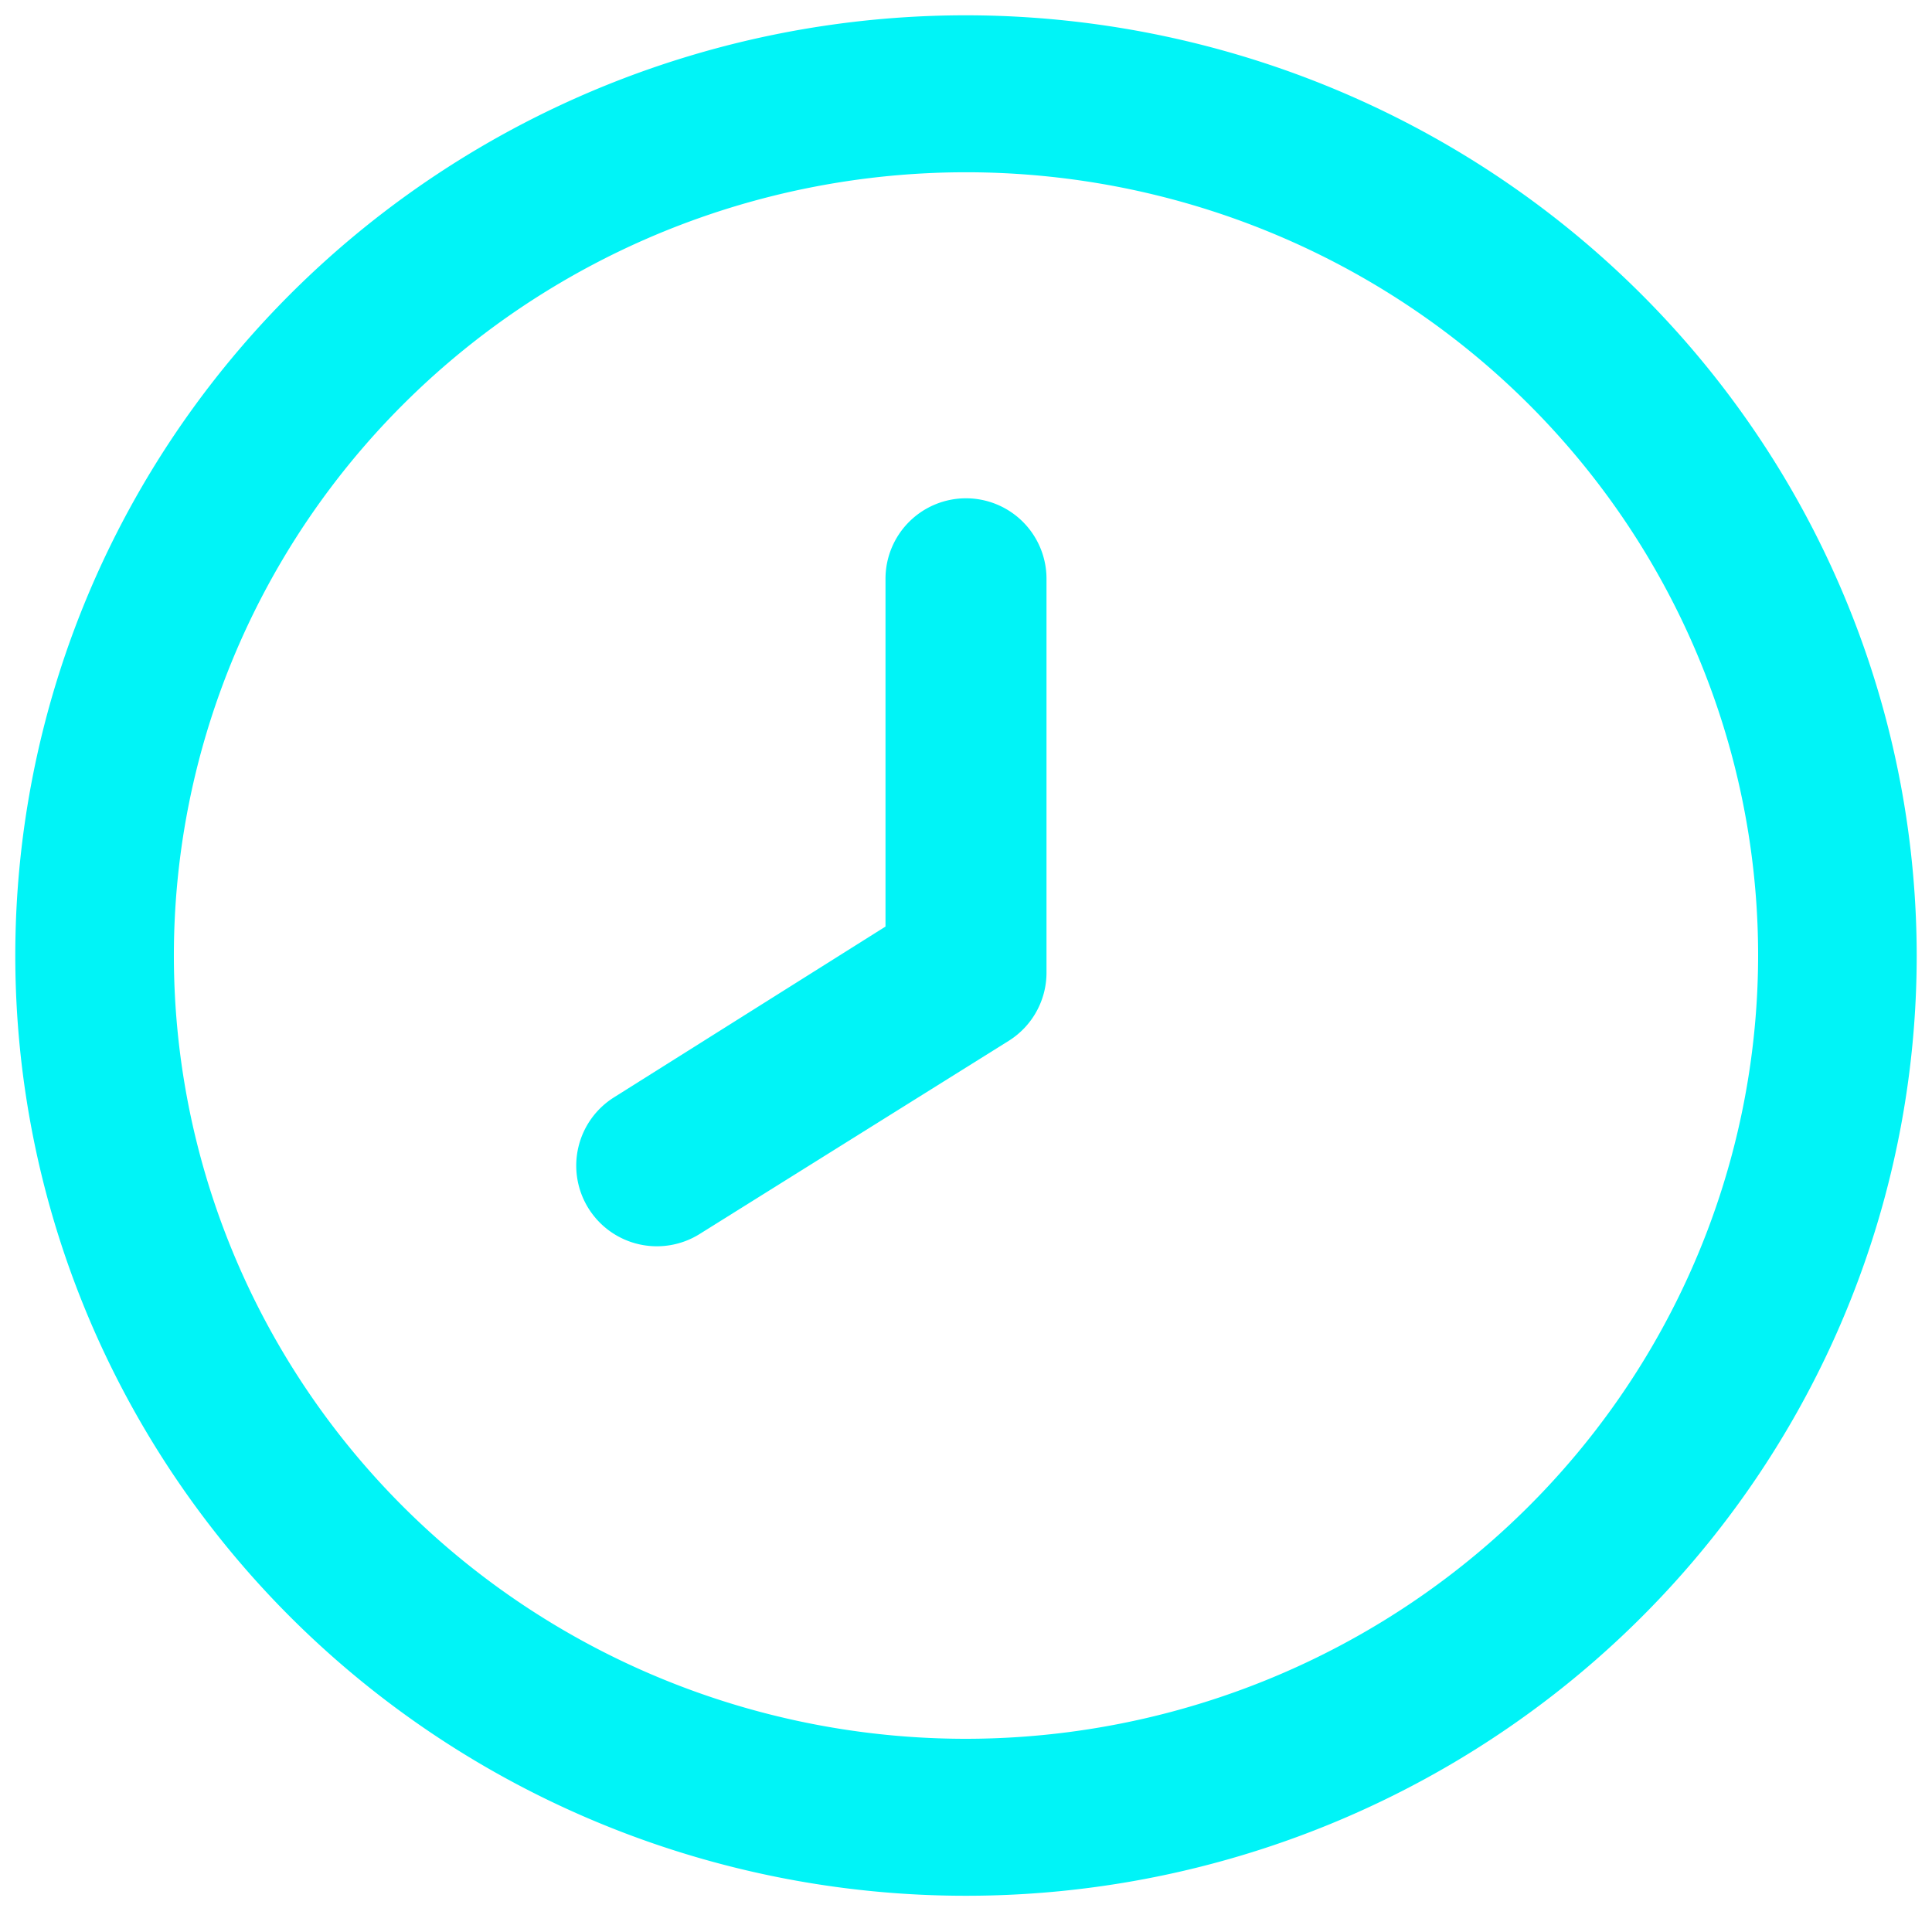
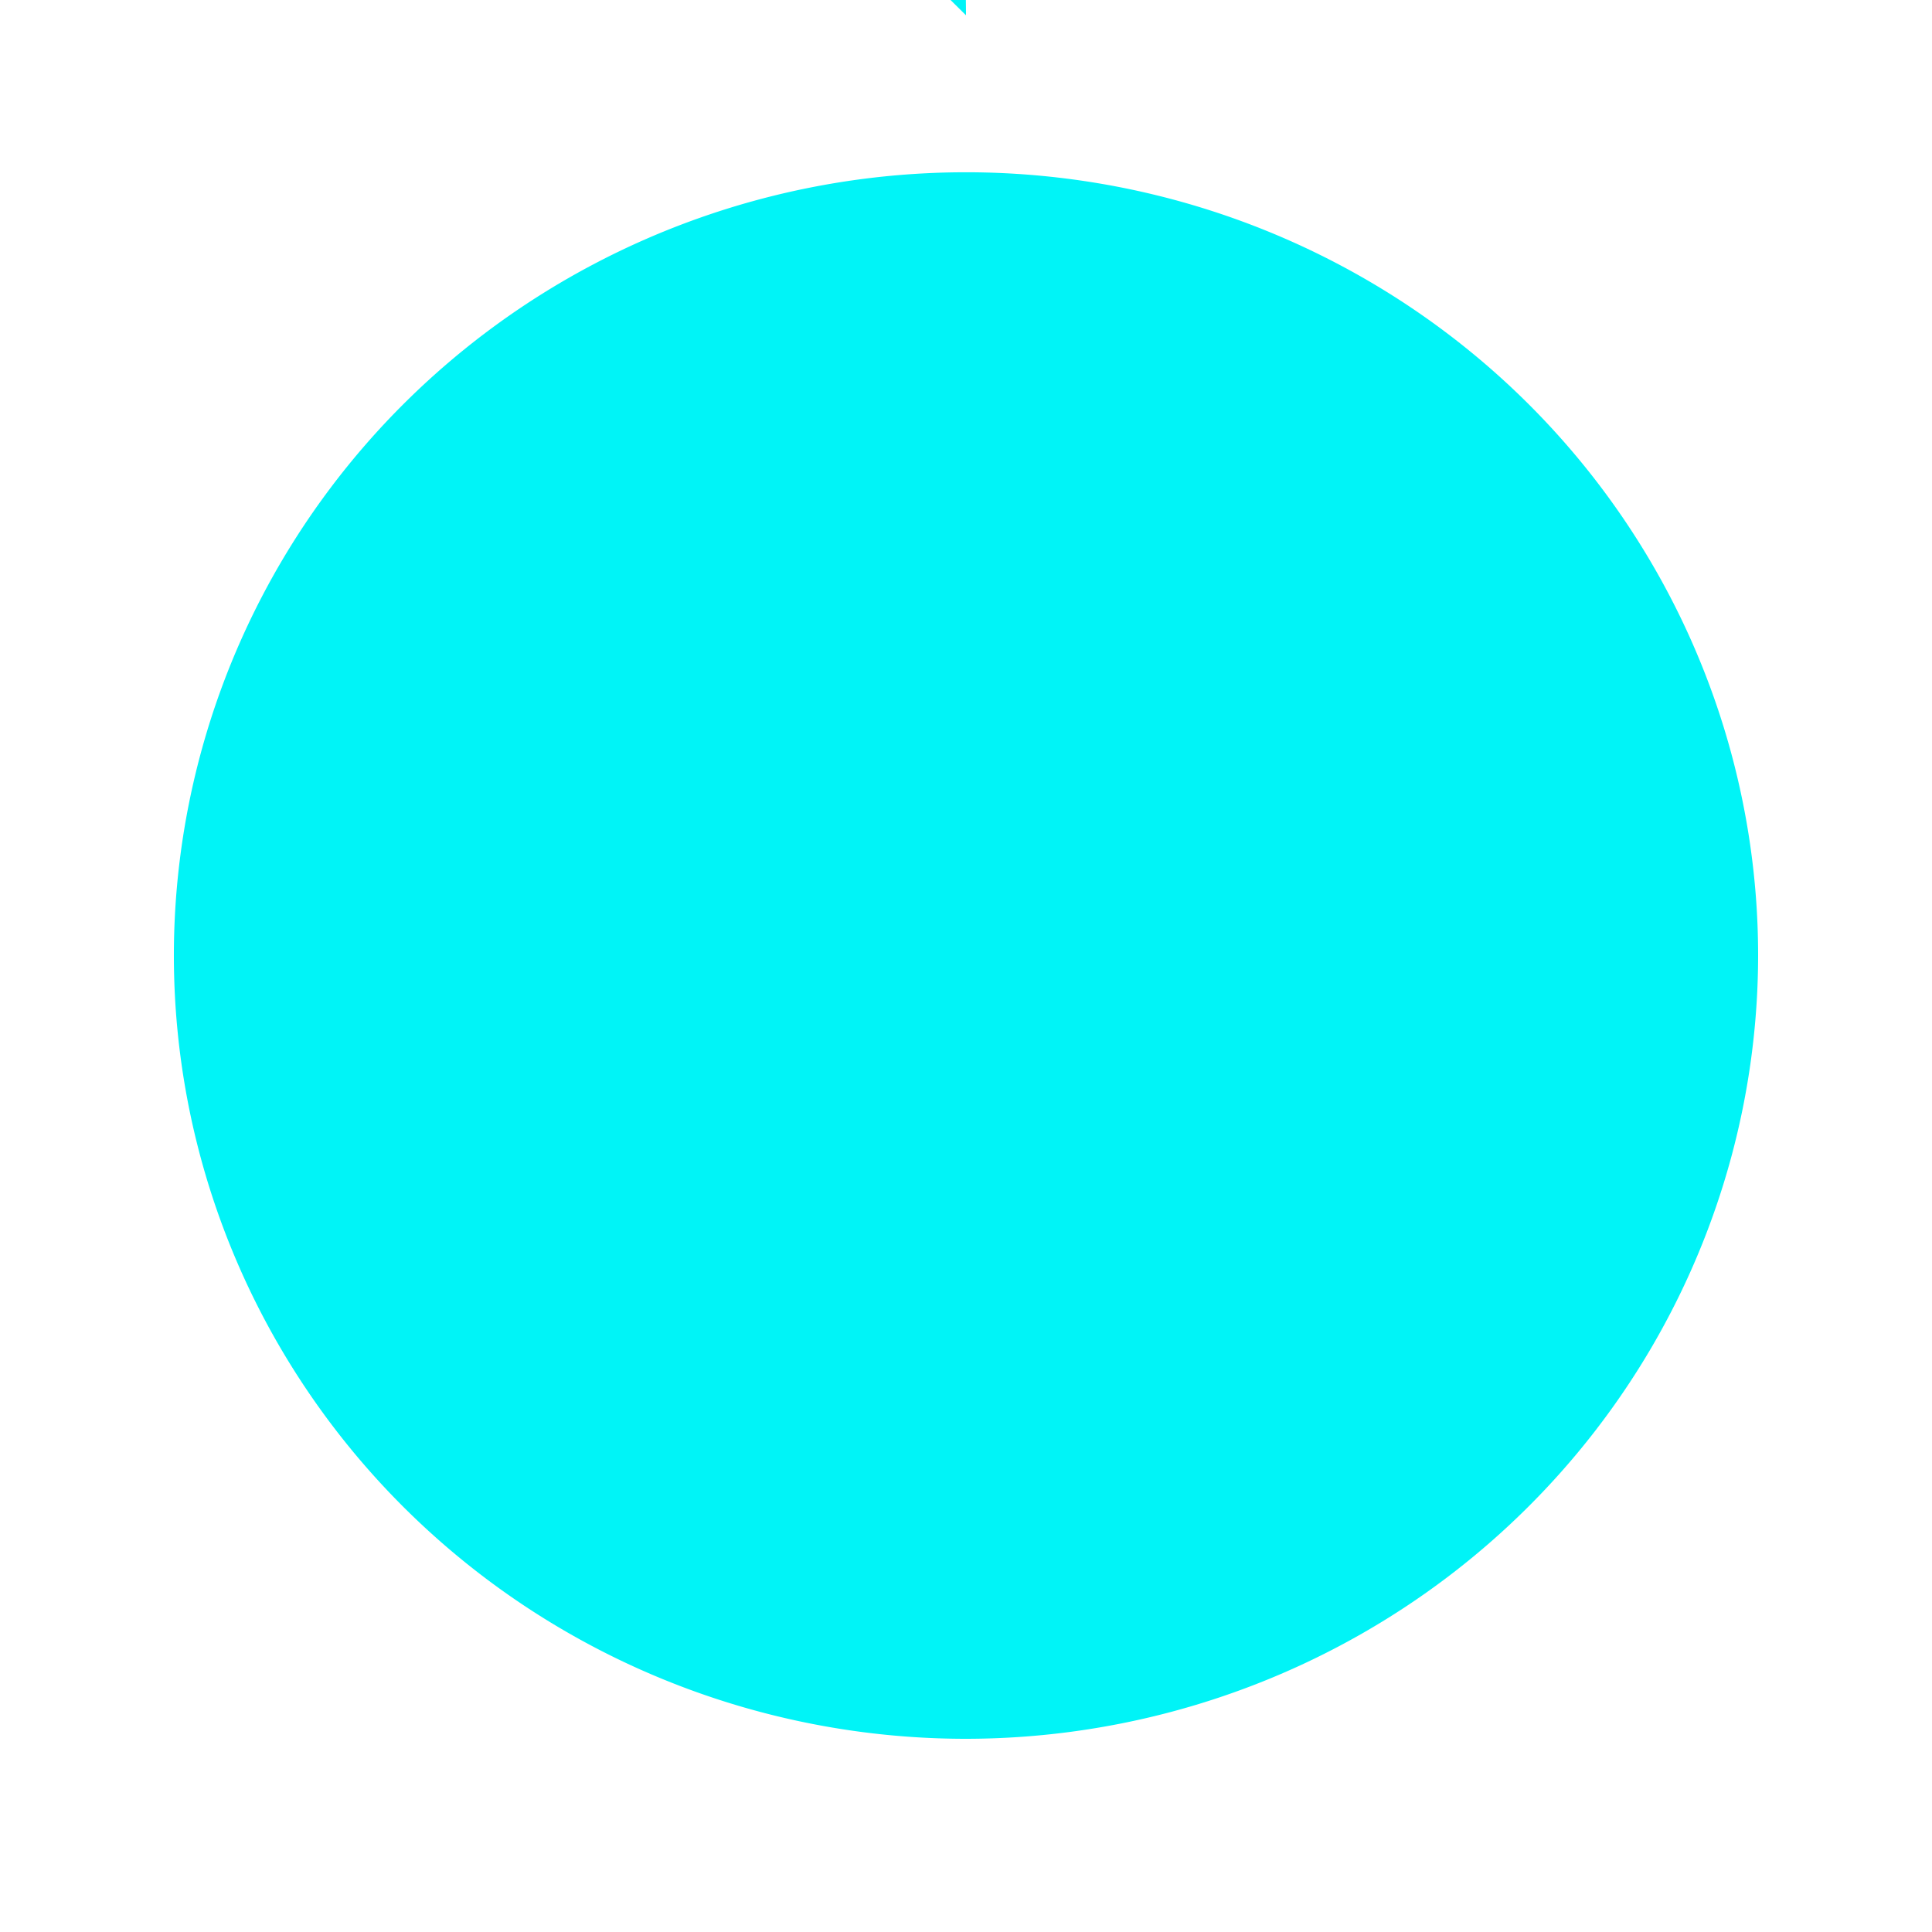
<svg xmlns="http://www.w3.org/2000/svg" width="24" height="24">
  <g class="layer">
    <title>Layer 1</title>
-     <path d="m12,0.19a11.81,11.68 0 1 0 11.81,11.68a11.82,11.69 0 0 0 -11.81,-11.68zm0,21.41a9.84,9.73 0 1 1 9.84,-9.73a9.85,9.74 0 0 1 -9.84,9.73z" fill="#00f4f7" id="svg_1" transform="matrix(1 0 0 1 0 0)" />
-     <path d="m12,6.19a1,1 0 0 0 -1,1l0,4.32l-3.37,2.12a1,1 0 0 0 1.06,1.7l3.84,-2.4a1,1 0 0 0 0.47,-0.86l0,-4.88a1,1 0 0 0 -1,-1z" fill="#00f4f7" id="svg_2" />
+     <path d="m12,0.19a11.82,11.69 0 0 0 -11.81,-11.68zm0,21.41a9.84,9.73 0 1 1 9.84,-9.73a9.85,9.74 0 0 1 -9.84,9.73z" fill="#00f4f7" id="svg_1" transform="matrix(1 0 0 1 0 0)" />
  </g>
</svg>